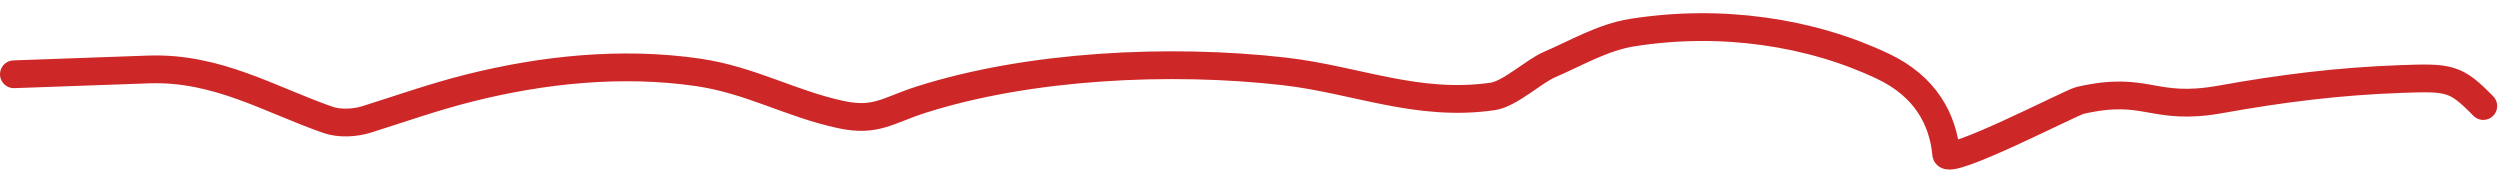
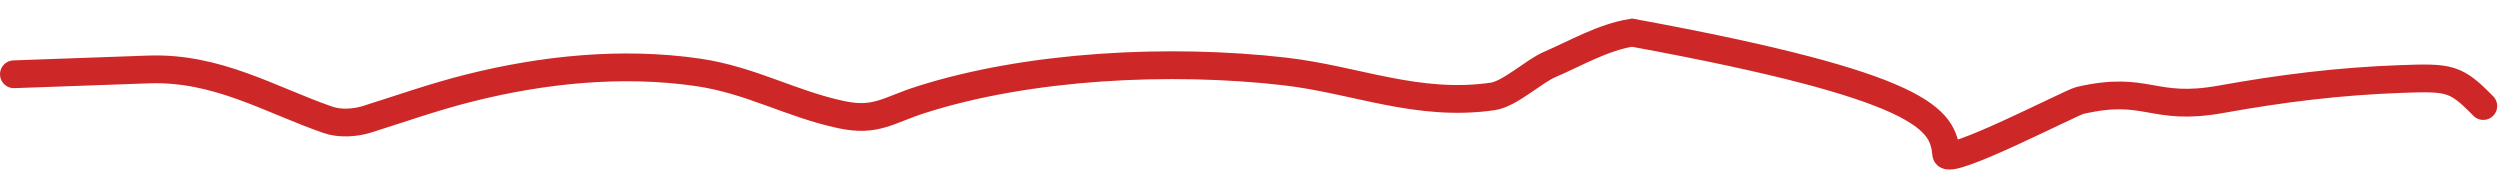
<svg xmlns="http://www.w3.org/2000/svg" width="180" height="13" viewBox="0 0 180 13" fill="none">
-   <path d="M1 5.347C4.229 5.232 7.457 5.116 10.686 5.001C15.651 4.824 19.446 7.189 23.63 8.634C24.452 8.918 25.555 8.859 26.396 8.596C28.895 7.813 31.193 6.988 33.8 6.334C39.086 5.008 44.767 4.414 50.244 5.208C54.045 5.759 56.968 7.491 60.575 8.255C63.083 8.787 63.916 7.94 66.332 7.171C74.104 4.698 84.209 4.196 92.471 5.14C97.612 5.728 102.044 7.727 107.476 6.942C108.715 6.763 110.416 5.139 111.588 4.638C113.412 3.859 115.386 2.687 117.506 2.35C123.923 1.331 130.391 2.309 135.591 4.781C138.649 6.235 139.893 8.605 140.127 11.091C140.213 12.003 149.128 7.376 149.749 7.233C154.633 6.108 154.933 8.047 159.907 7.149C164.252 6.366 168.4 5.848 172.844 5.689C176.366 5.564 176.799 5.593 178.797 7.634" stroke="#CE2727" stroke-width="2" stroke-linecap="round" />
+   <path d="M1 5.347C4.229 5.232 7.457 5.116 10.686 5.001C15.651 4.824 19.446 7.189 23.63 8.634C24.452 8.918 25.555 8.859 26.396 8.596C28.895 7.813 31.193 6.988 33.8 6.334C39.086 5.008 44.767 4.414 50.244 5.208C54.045 5.759 56.968 7.491 60.575 8.255C63.083 8.787 63.916 7.94 66.332 7.171C74.104 4.698 84.209 4.196 92.471 5.14C97.612 5.728 102.044 7.727 107.476 6.942C108.715 6.763 110.416 5.139 111.588 4.638C113.412 3.859 115.386 2.687 117.506 2.35C138.649 6.235 139.893 8.605 140.127 11.091C140.213 12.003 149.128 7.376 149.749 7.233C154.633 6.108 154.933 8.047 159.907 7.149C164.252 6.366 168.4 5.848 172.844 5.689C176.366 5.564 176.799 5.593 178.797 7.634" stroke="#CE2727" stroke-width="2" stroke-linecap="round" />
</svg>